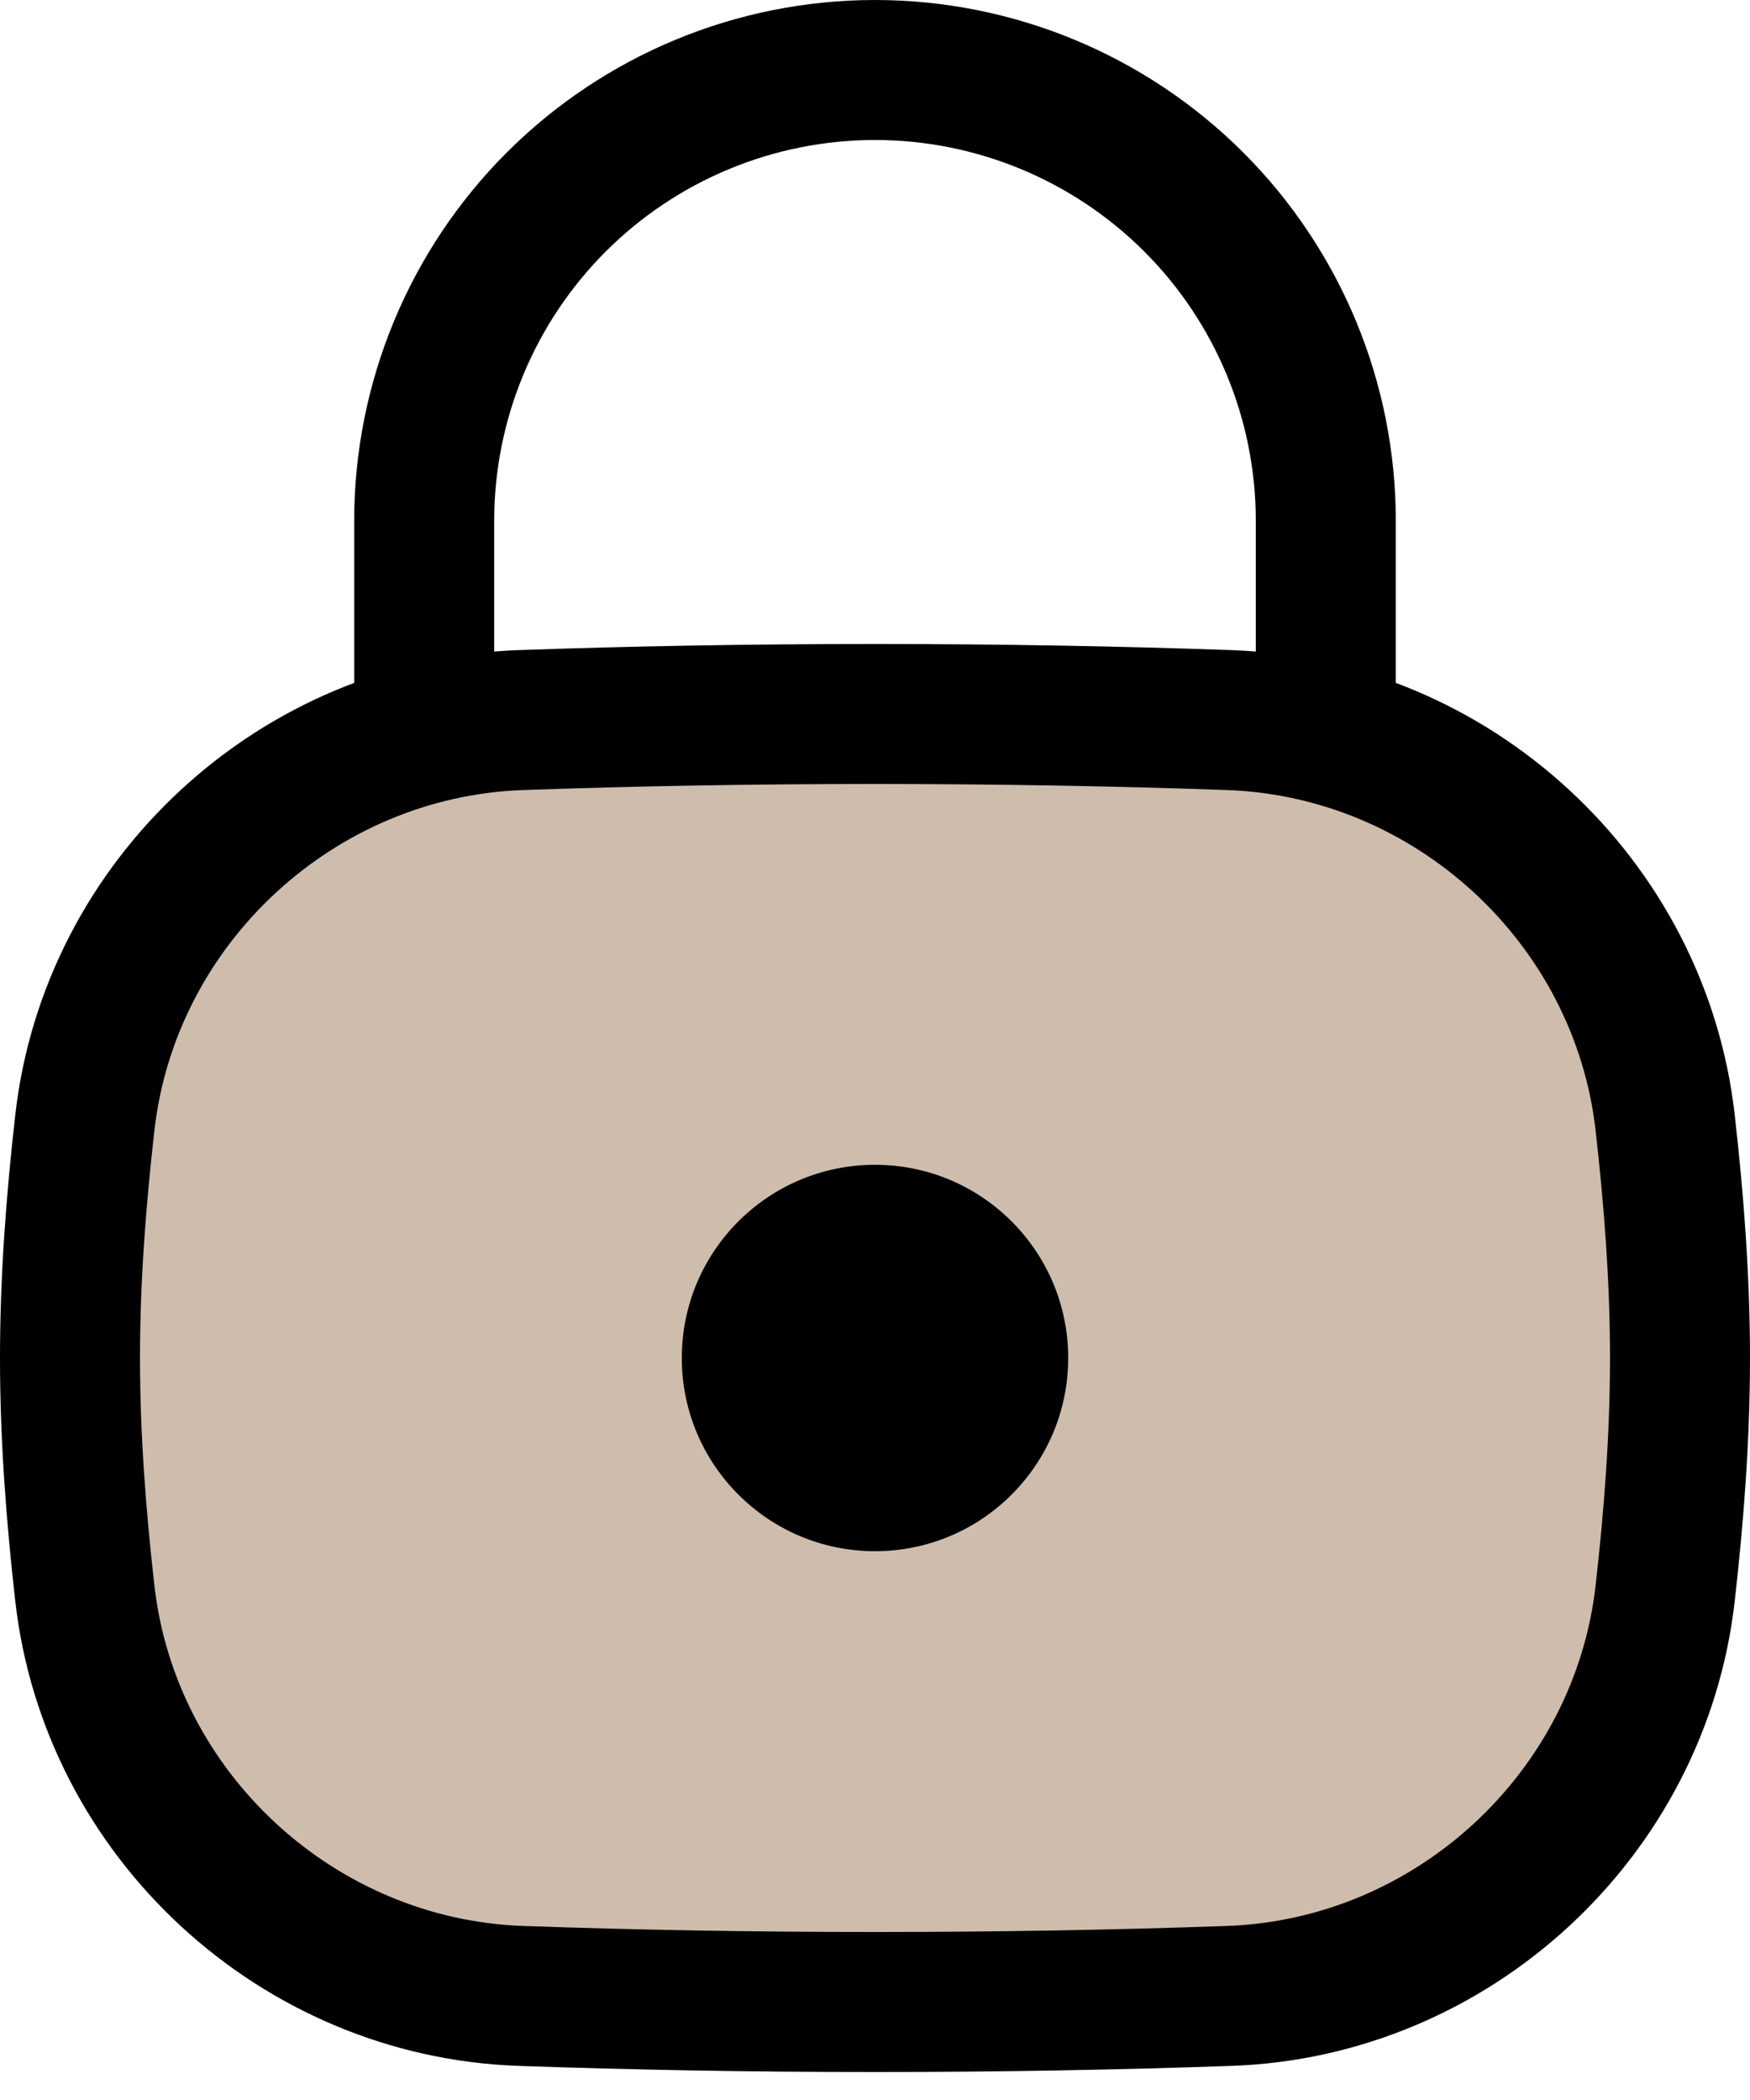
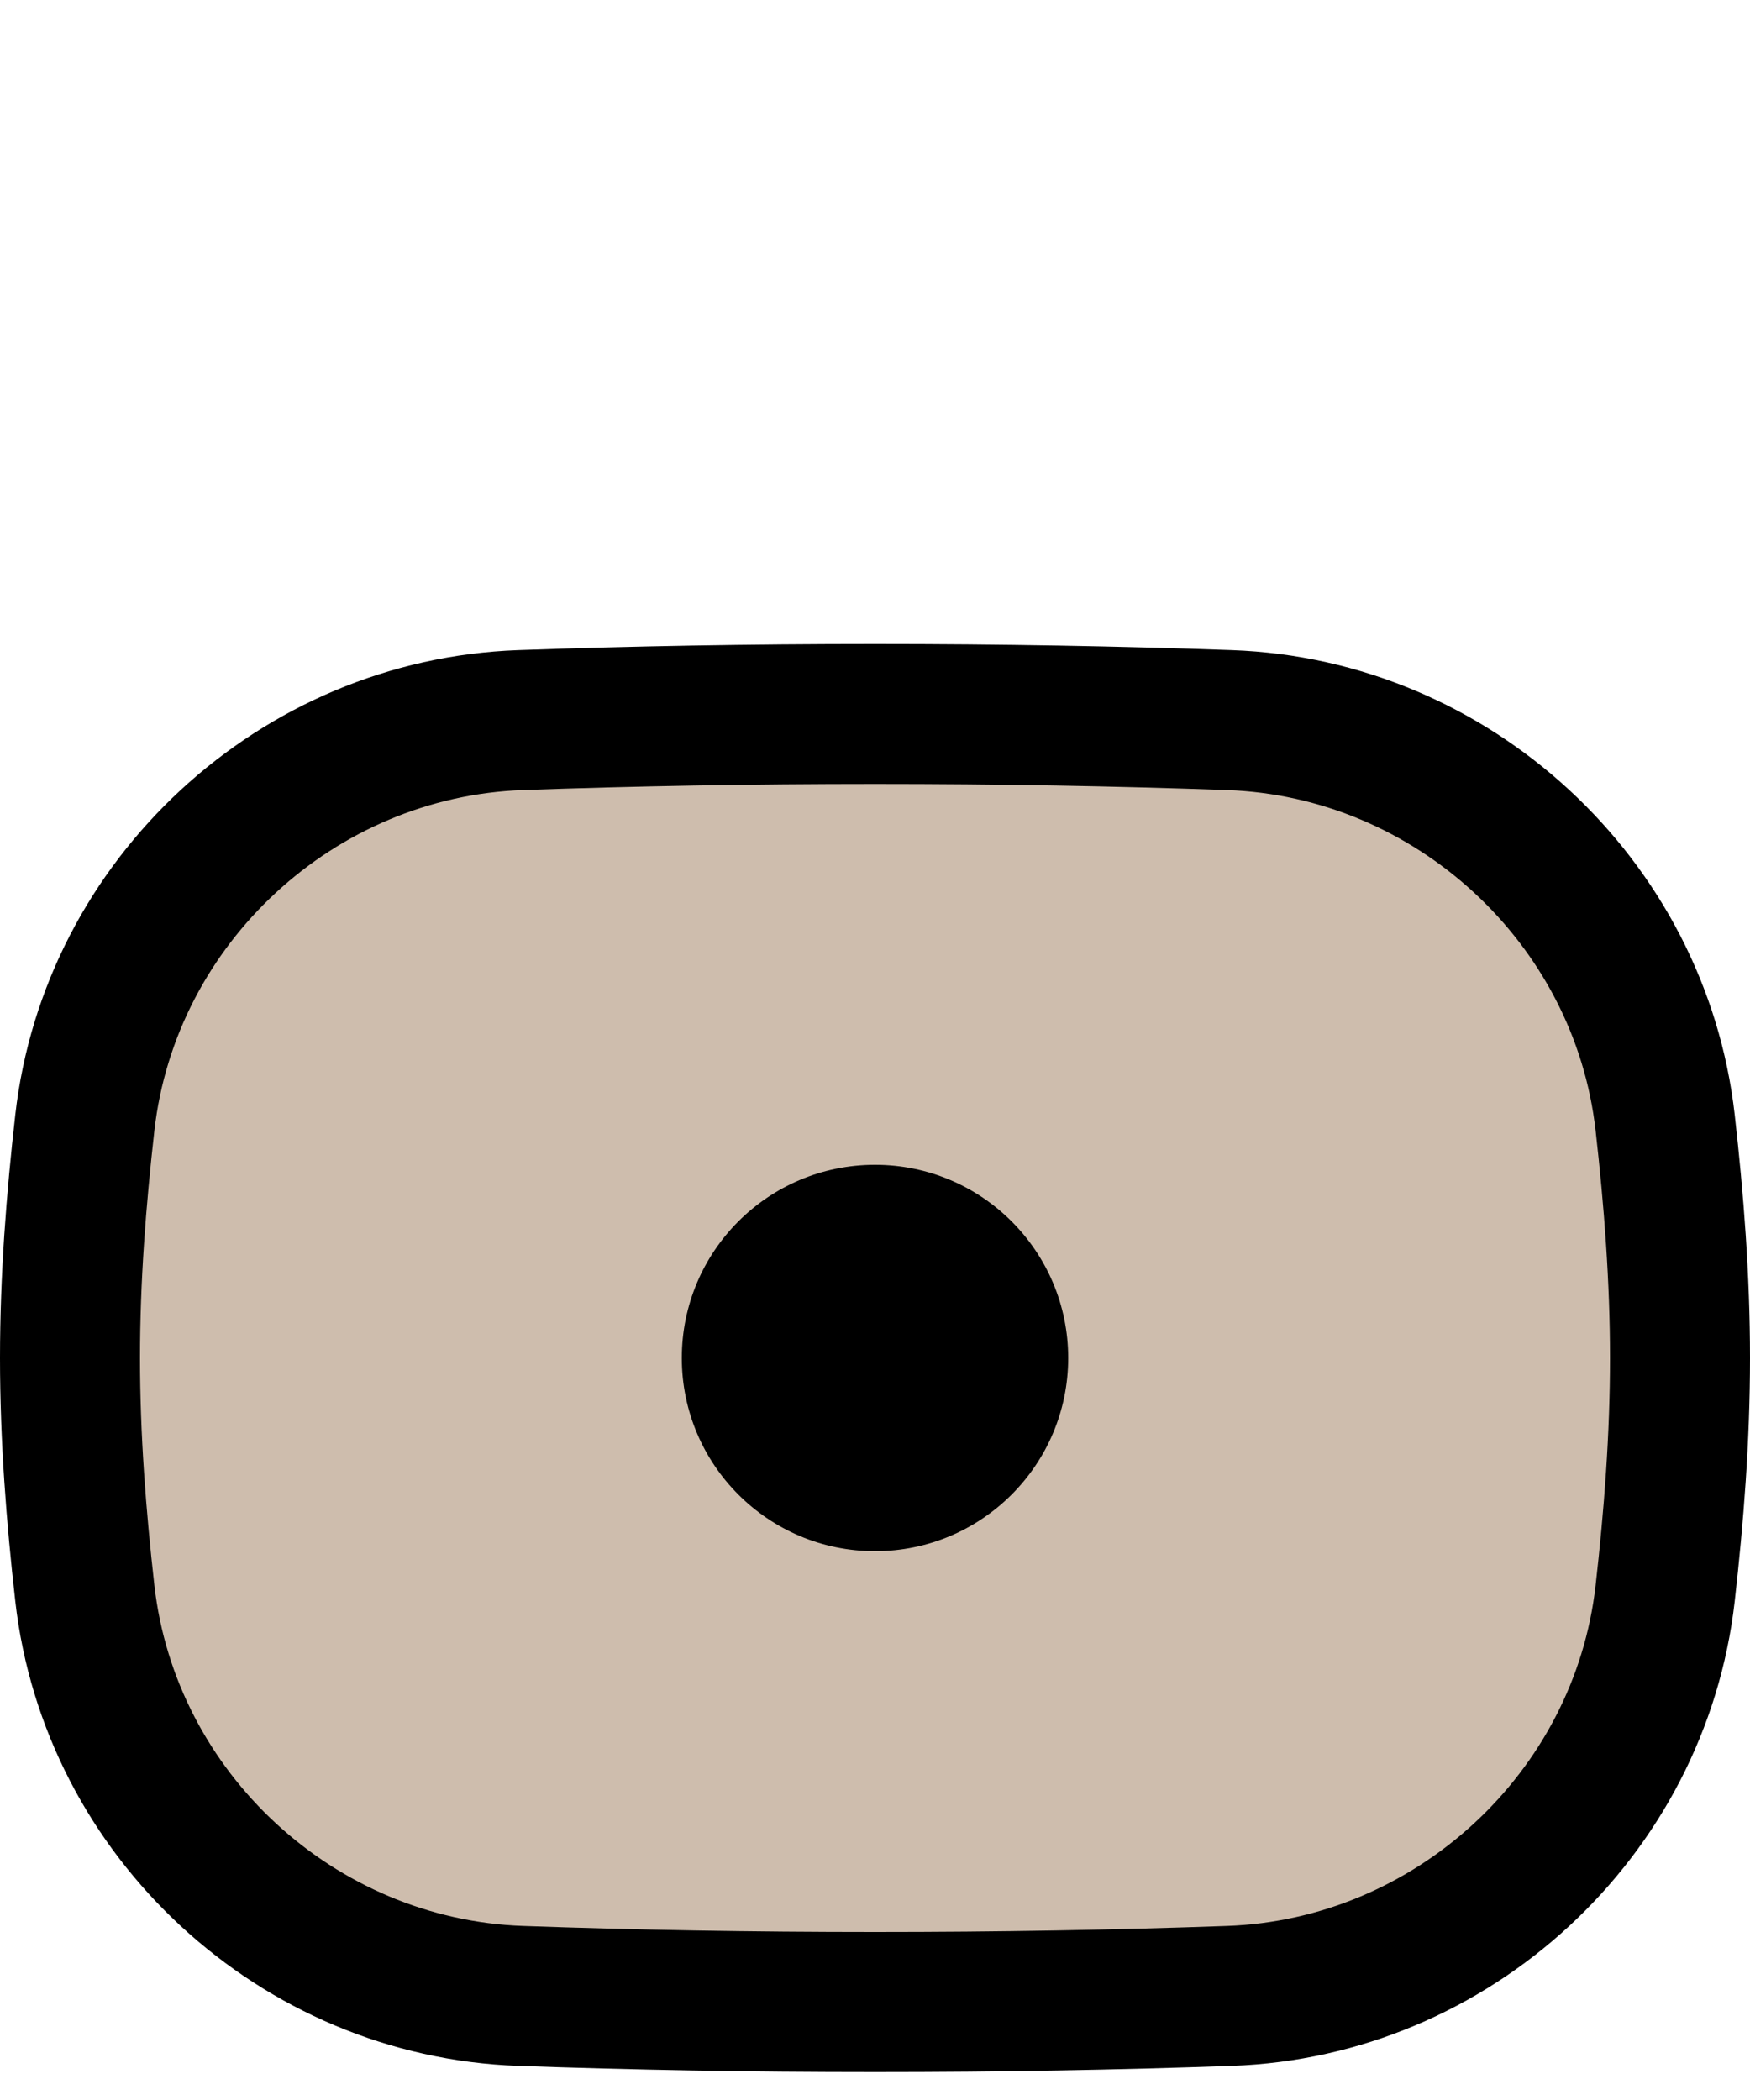
<svg xmlns="http://www.w3.org/2000/svg" width="25" height="30" viewBox="0 0 25 30" fill="none">
  <path d="M1.212 22.762C1.571 25.93 4.25 28.4 7.436 28.513C9.052 28.57 10.711 28.6 12.5 28.6C14.289 28.6 15.948 28.57 17.564 28.513C20.75 28.4 23.429 25.93 23.788 22.762C23.913 21.658 24 20.536 24 19.4C24 18.264 23.913 17.142 23.788 16.038C23.429 12.87 20.75 10.4 17.564 10.287C15.948 10.23 14.289 10.2 12.5 10.2C10.711 10.2 9.052 10.23 7.436 10.287C4.25 10.4 1.571 12.87 1.212 16.038C1.087 17.142 1 18.264 1 19.4C1 20.536 1.087 21.658 1.212 22.762Z" fill="#CEBDAD" />
  <path d="M1.212 22.762C1.571 25.93 4.25 28.4 7.436 28.513C9.052 28.57 10.711 28.6 12.5 28.6C14.289 28.6 15.948 28.57 17.564 28.513C20.75 28.4 23.429 25.93 23.788 22.762C23.913 21.658 24 20.536 24 19.4C24 18.264 23.913 17.142 23.788 16.038C23.429 12.87 20.75 10.4 17.564 10.287C15.948 10.23 14.289 10.2 12.5 10.2C10.711 10.2 9.052 10.23 7.436 10.287C4.25 10.4 1.571 12.87 1.212 16.038C1.087 17.142 1 18.264 1 19.4C1 20.536 1.087 21.658 1.212 22.762Z" stroke="black" stroke-width="2" />
-   <path d="M18.94 10.2V7.44C18.94 5.732 18.262 4.094 17.054 2.886C15.846 1.679 14.208 1 12.5 1C10.792 1 9.154 1.679 7.946 2.886C6.739 4.094 6.06 5.732 6.06 7.44V10.2" stroke="black" stroke-width="2" stroke-linecap="round" stroke-linejoin="round" />
  <circle cx="12.5" cy="19.4" r="2.76" fill="black" />
</svg>